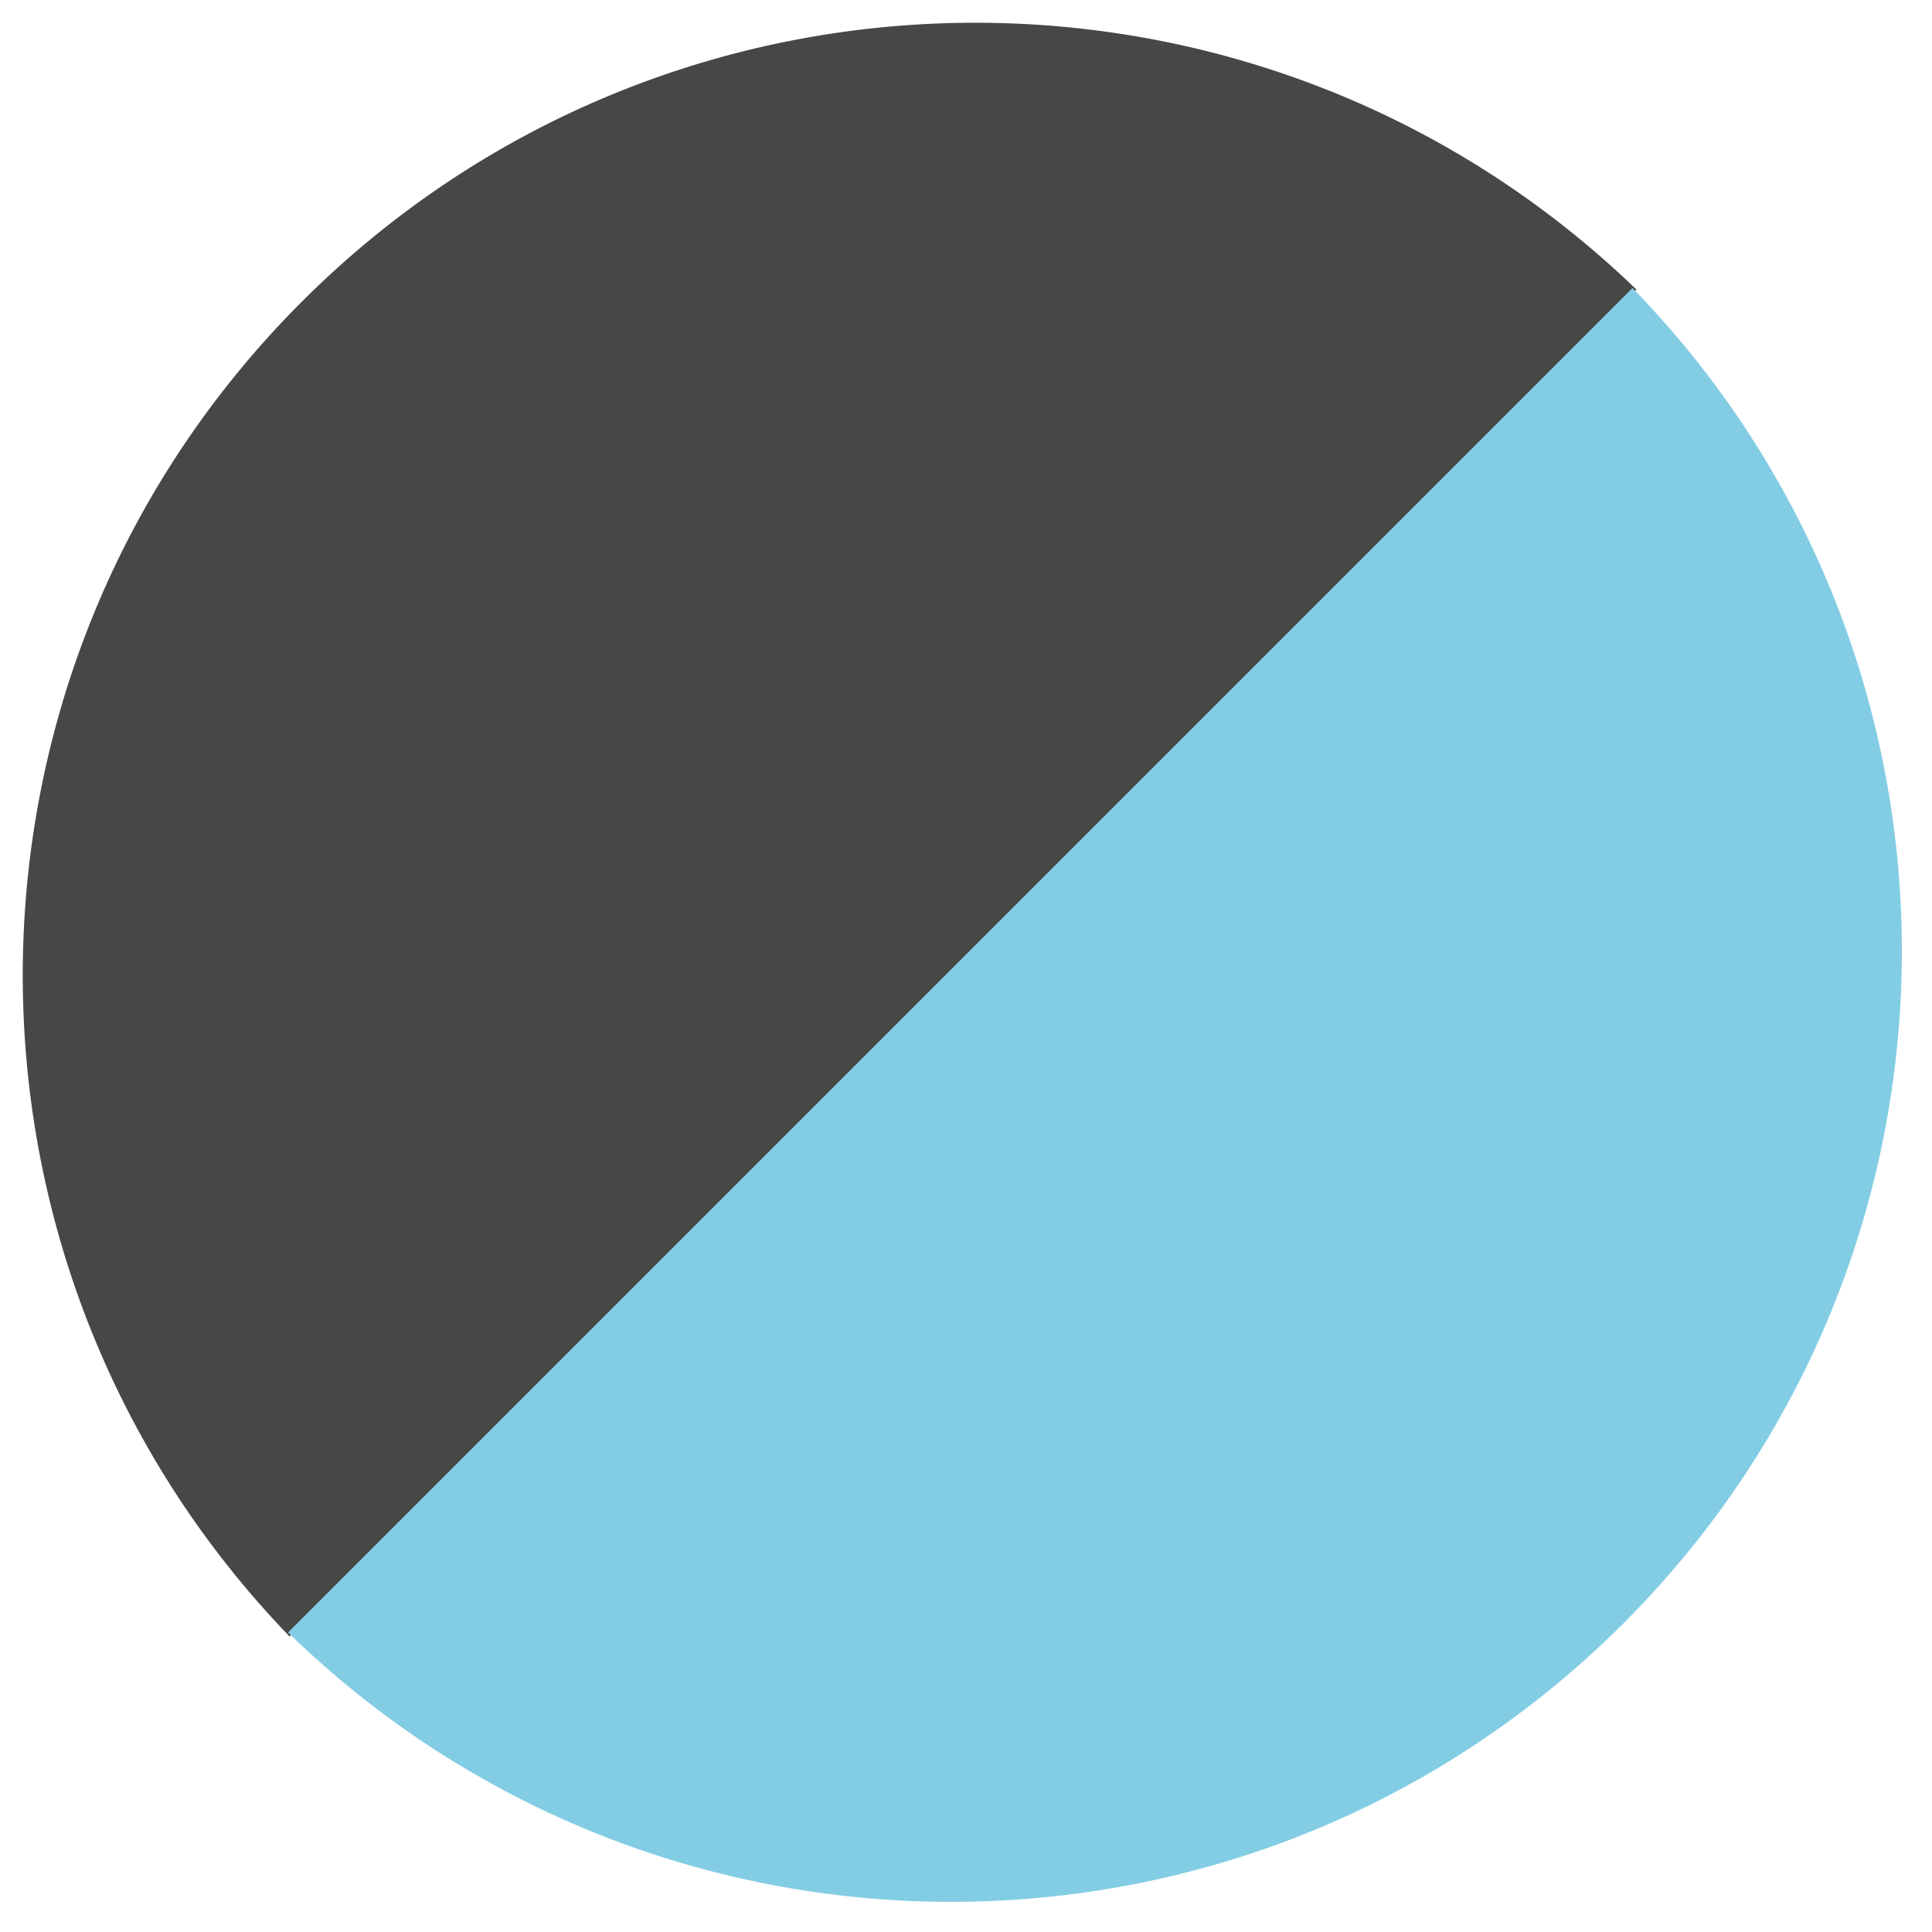
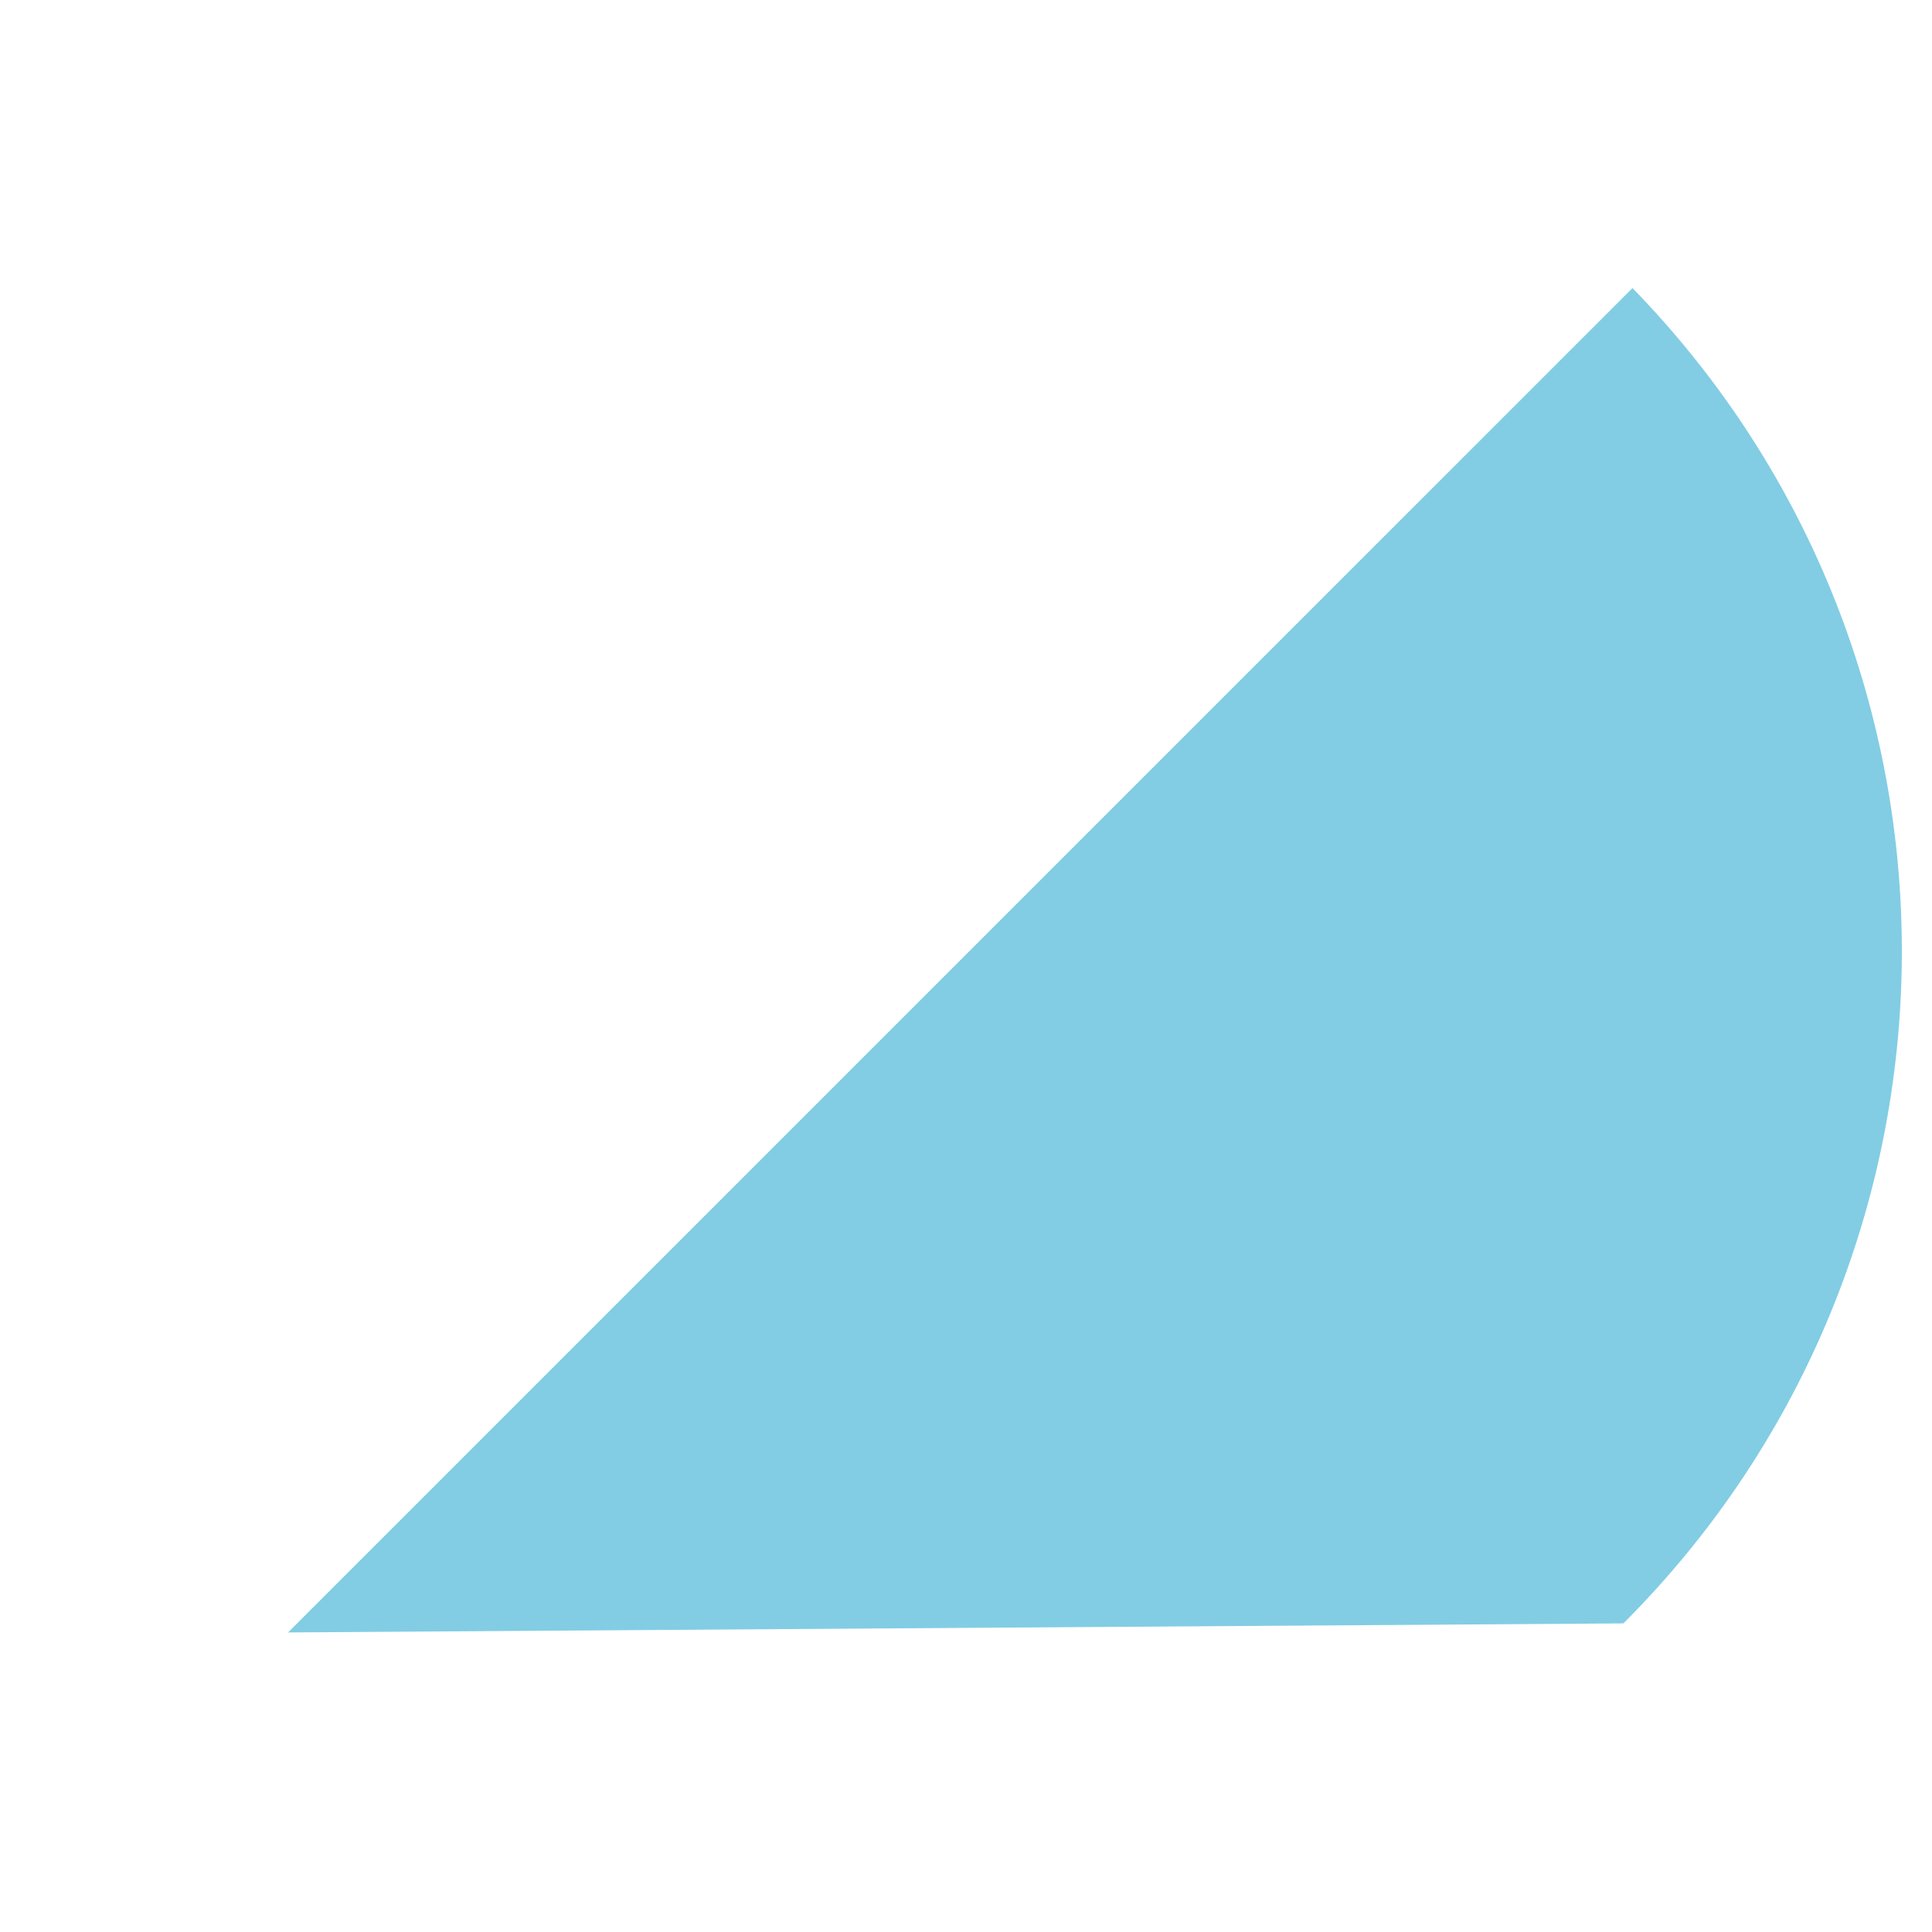
<svg xmlns="http://www.w3.org/2000/svg" width="85px" height="85px" viewBox="0 0 85 85" version="1.1">
  <title>cirlce_right_up</title>
  <g id="cirlce_right_up" stroke="none" stroke-width="1" fill="none" fill-rule="evenodd">
    <g id="Group-3-Copy" transform="translate(1, 1)">
-       <path d="M59.259,2.00672812e-14 C75.089,16.405 74.911,42.538 58.724,58.724 C42.538,74.911 16.405,75.089 -2.7339242e-14,59.259 Z" id="Combined-Shape-Copy-5" fill="#474747" transform="translate(35.5, 35.5) rotate(-180) translate(-35.5, -35.5) " />
-       <path d="M35.287,13.808 C58.126,14.112 76.547,32.721 76.547,55.633 C76.547,78.734 57.819,97.462 34.718,97.462 L35.286,97.457 Z" id="Combined-Shape-Copy-6" fill="#82CDE4" transform="translate(55.632, 55.635) rotate(-315) translate(-55.632, -55.635) " />
+       <path d="M35.287,13.808 C58.126,14.112 76.547,32.721 76.547,55.633 L35.286,97.457 Z" id="Combined-Shape-Copy-6" fill="#82CDE4" transform="translate(55.632, 55.635) rotate(-315) translate(-55.632, -55.635) " />
    </g>
  </g>
</svg>